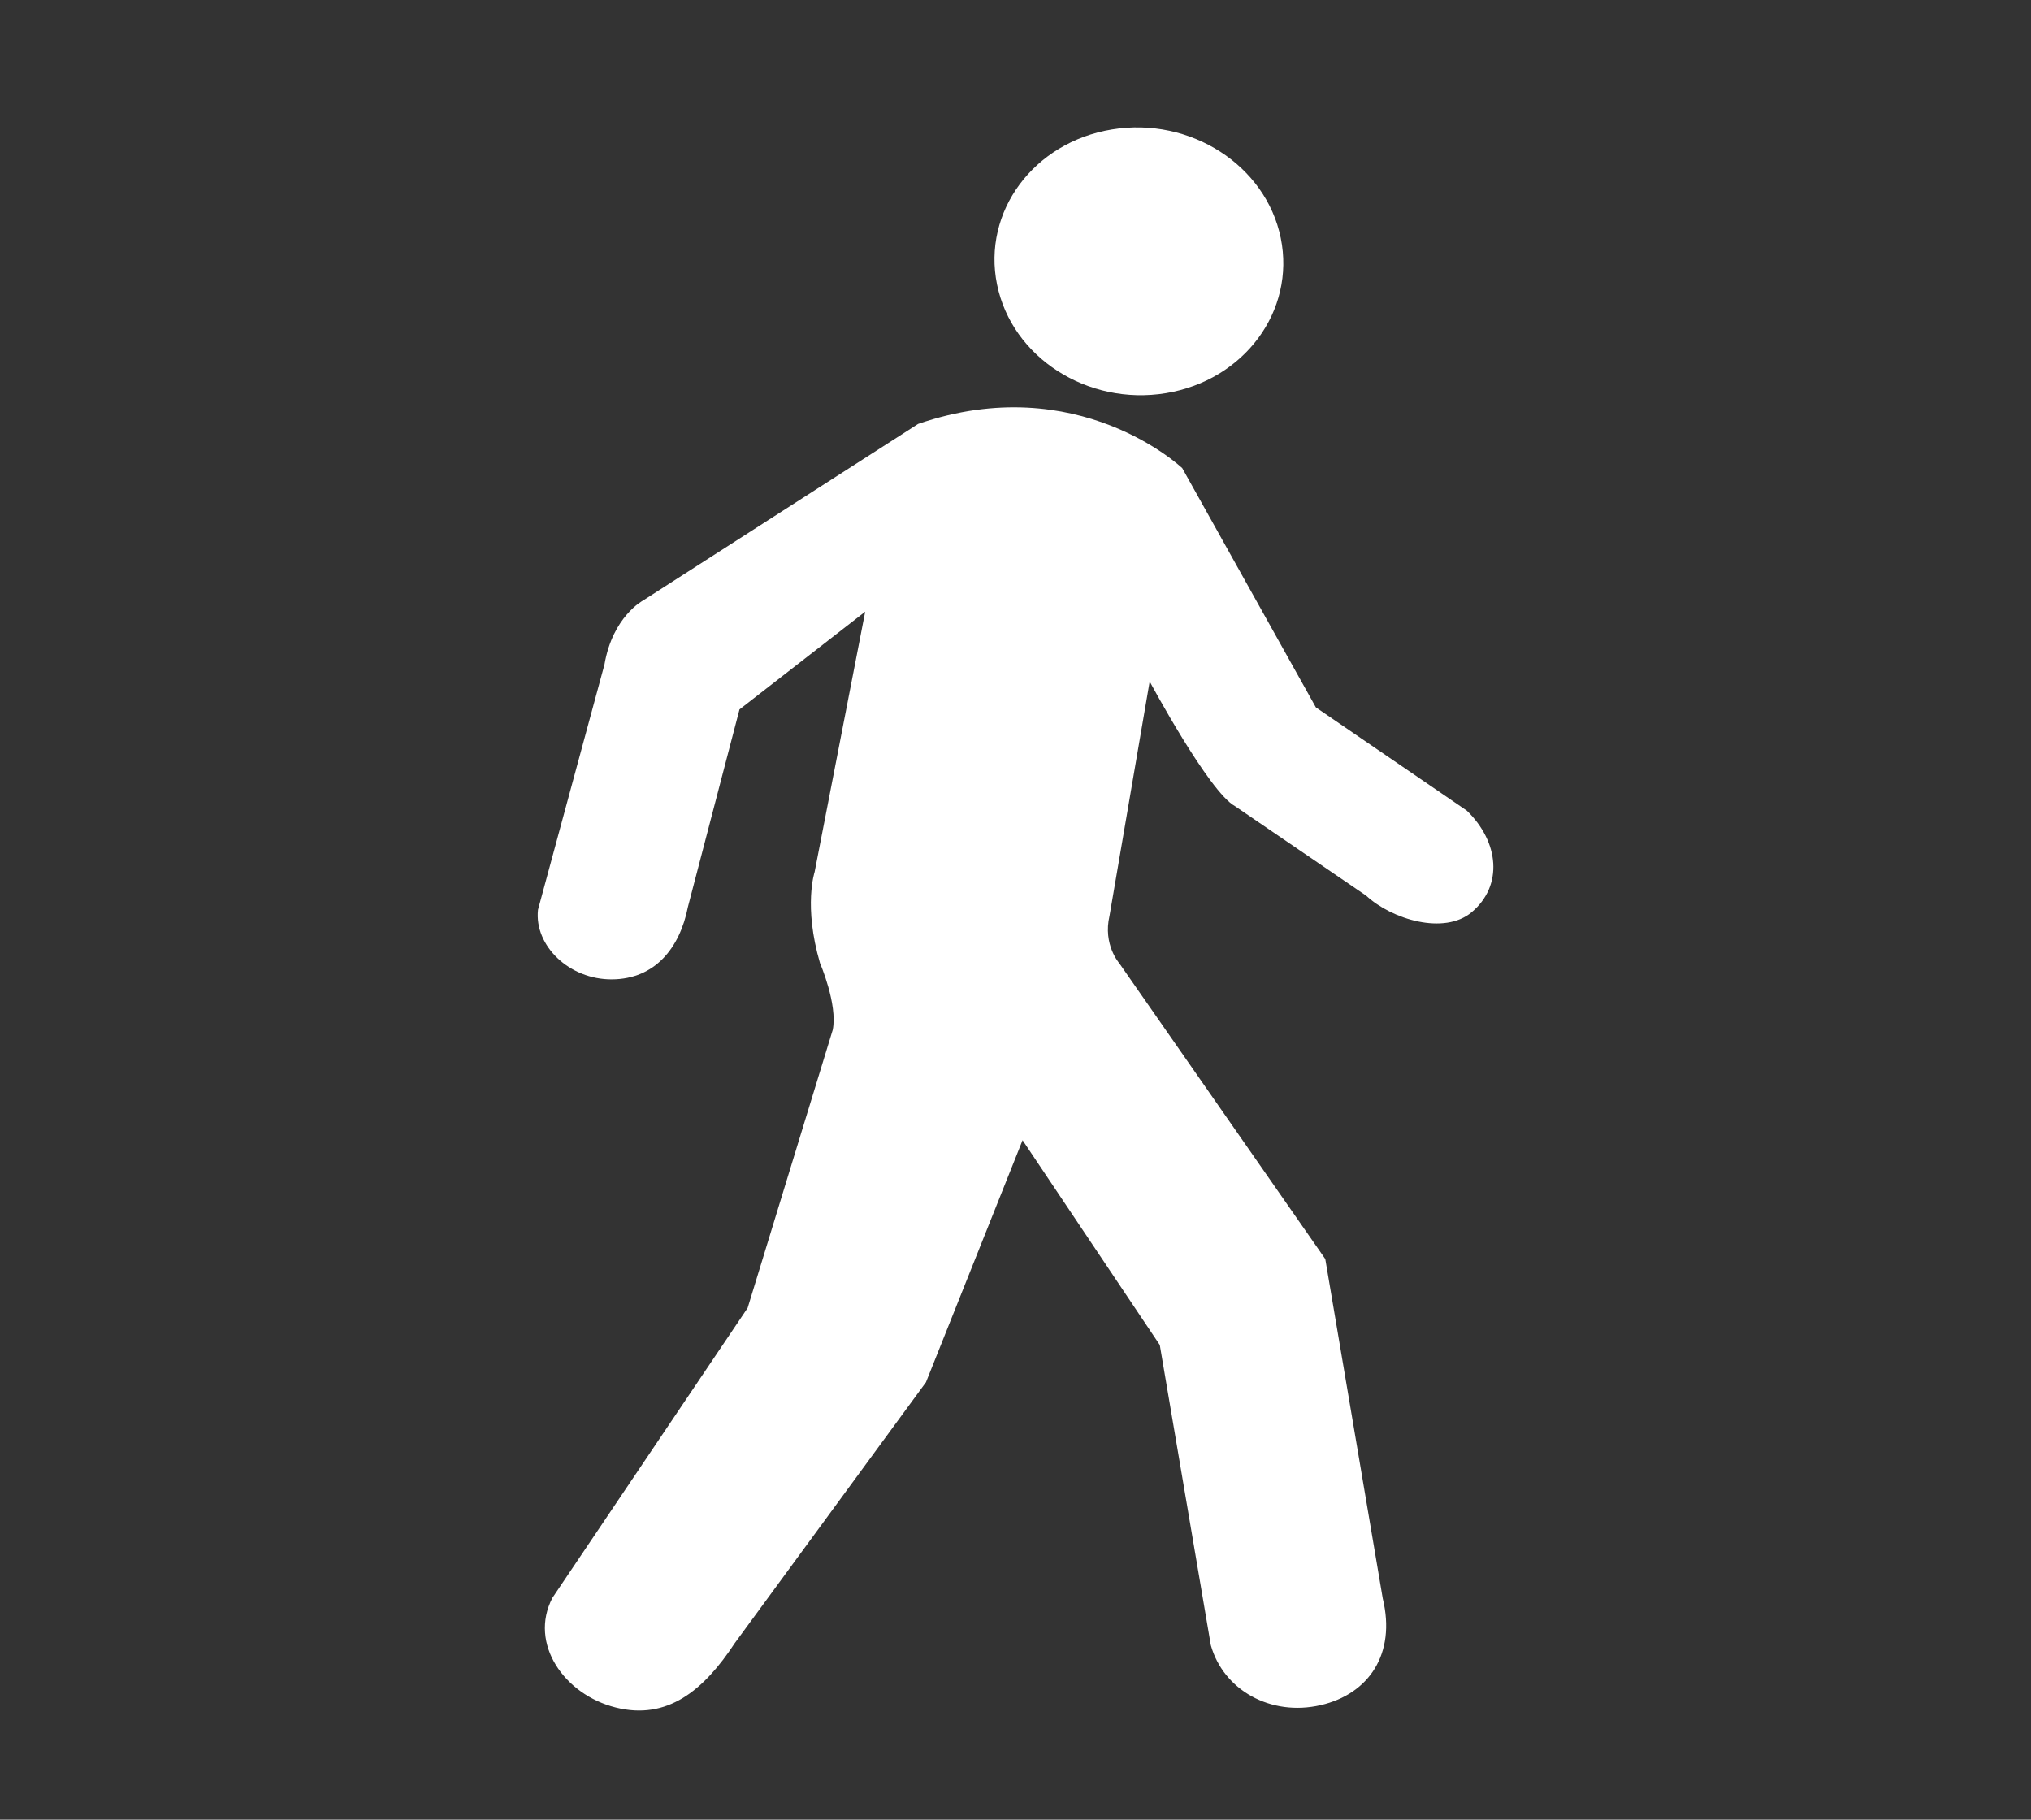
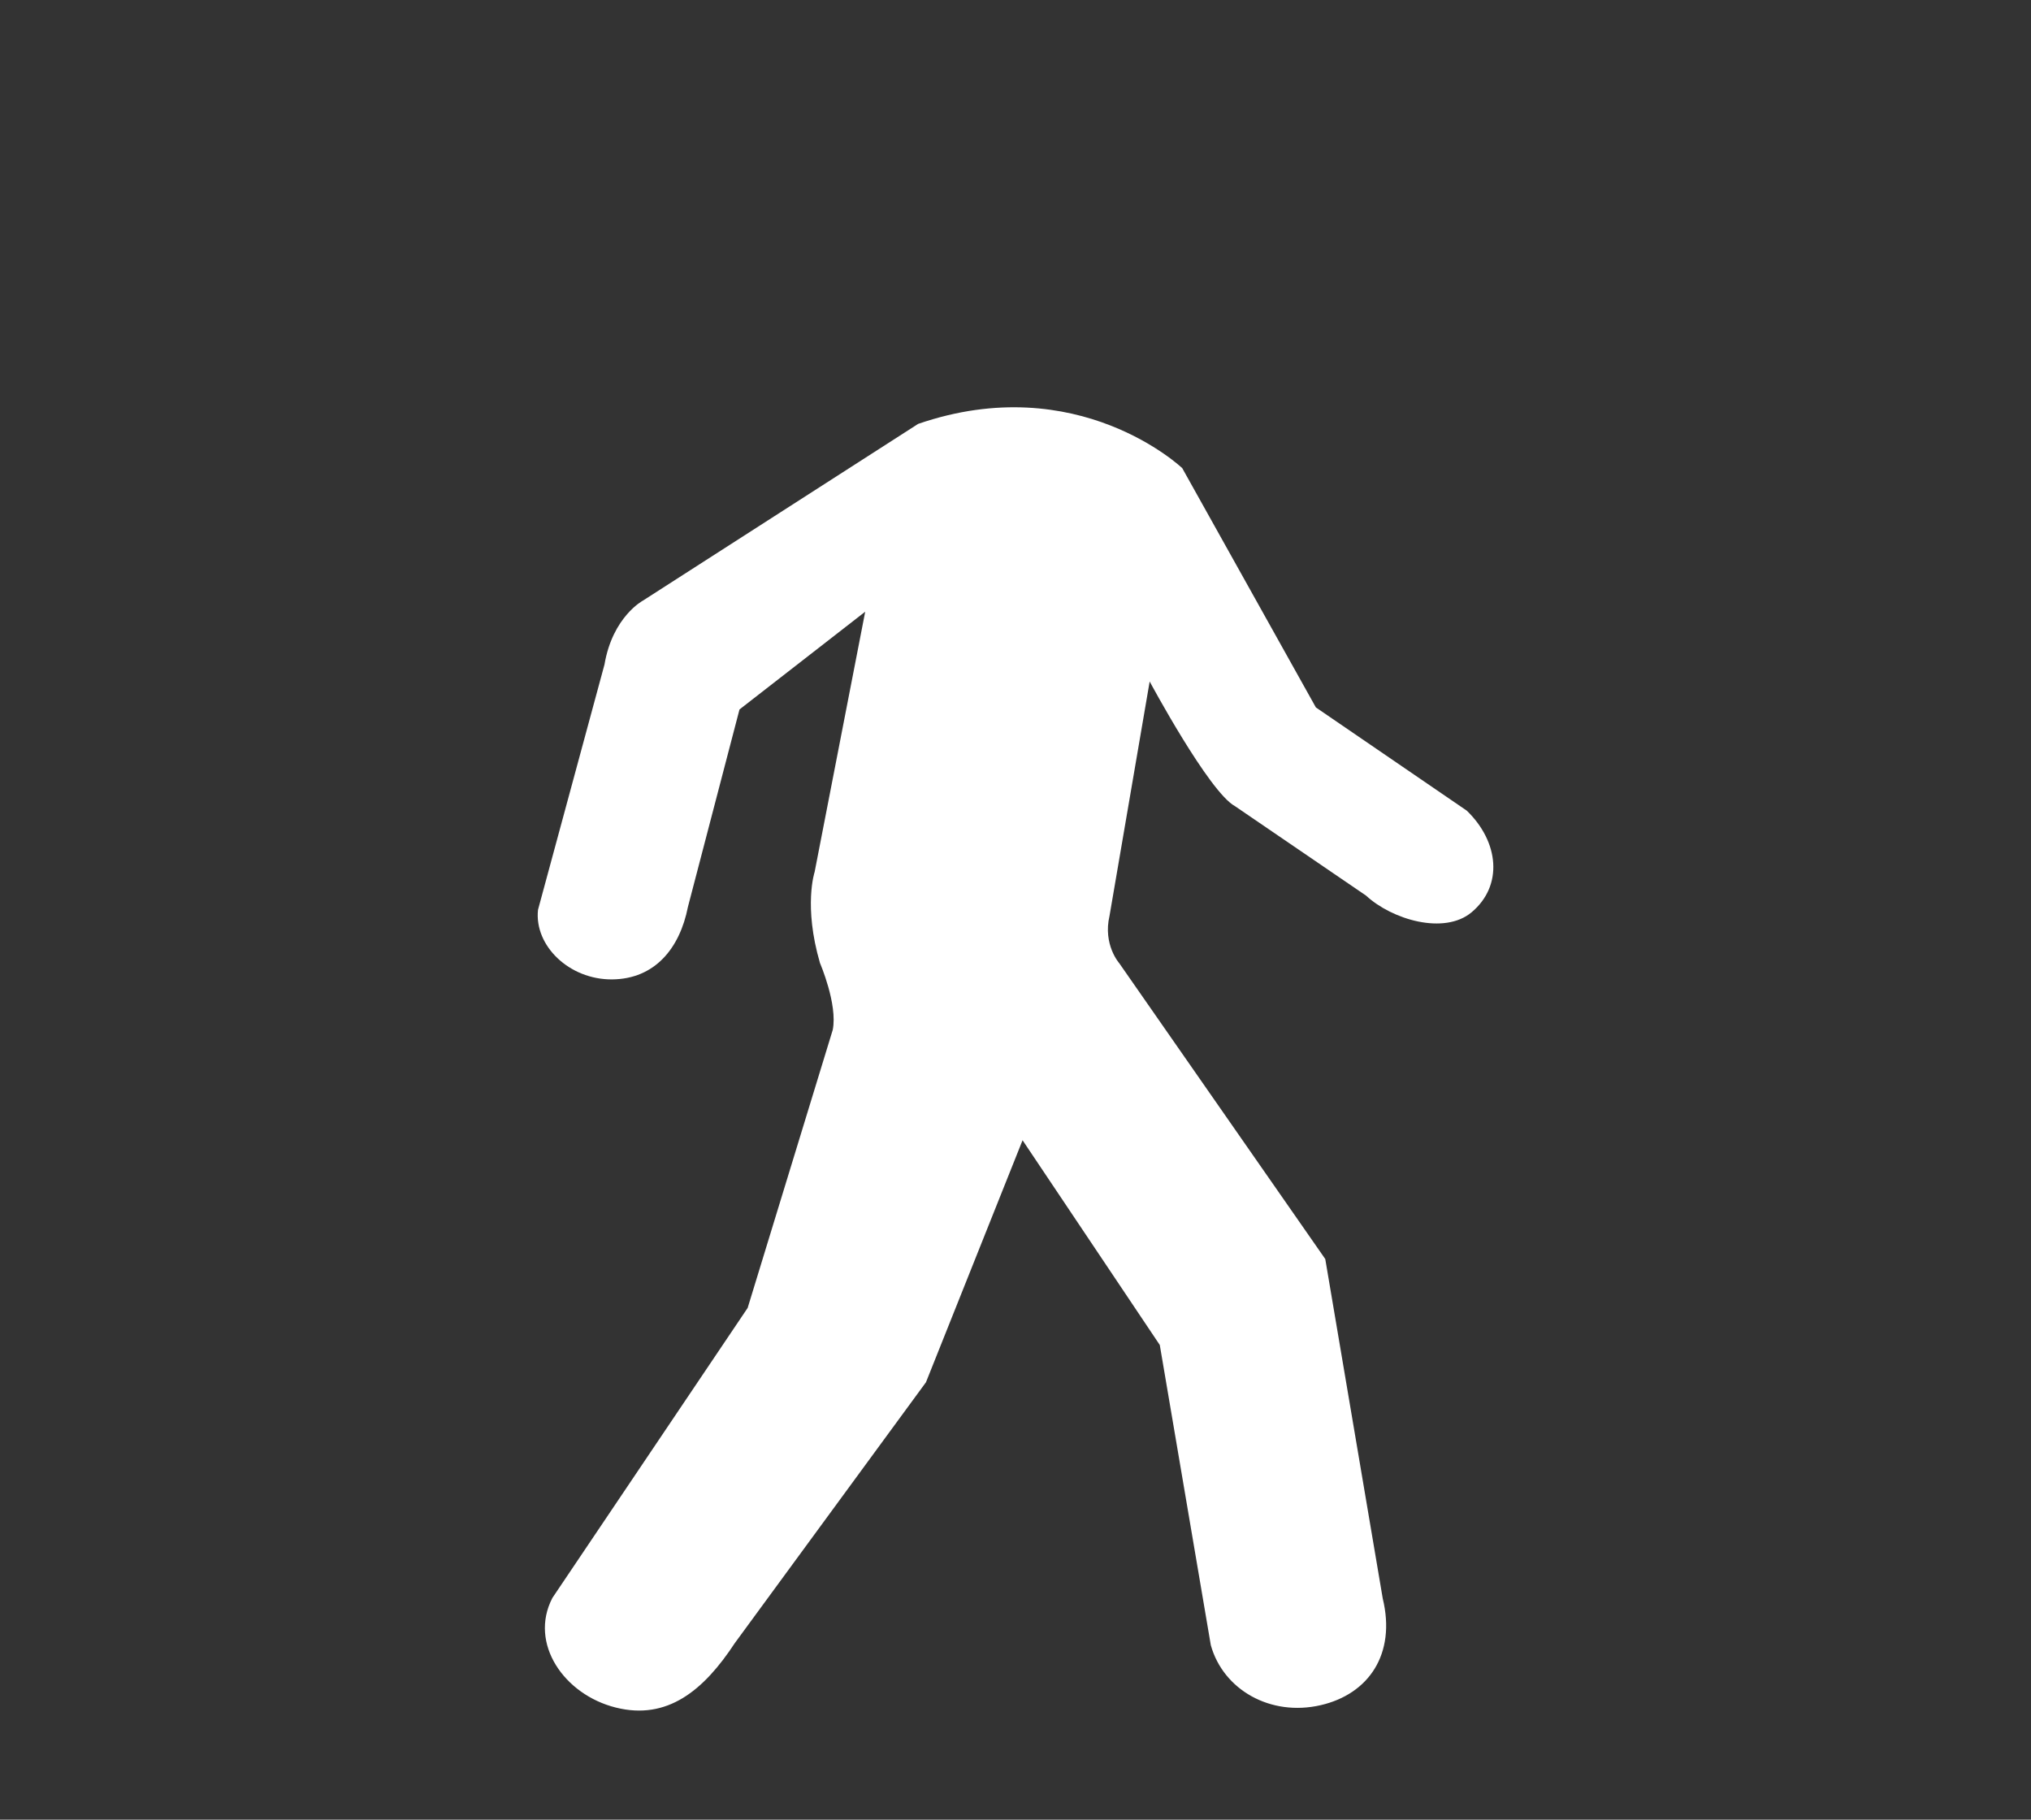
<svg xmlns="http://www.w3.org/2000/svg" width="48" height="43" viewBox="0 0 48 43" fill="none">
  <rect x="0" y="0" width="48" height="43" fill="#333333" stroke="none" />
  <path d="M27.41 31.783L24.167 26.945L21.884 32.664L17.366 38.828C16.631 39.948 15.771 40.656 14.554 40.351C13.337 40.048 12.494 38.84 13.055 37.76L17.67 30.907L19.681 24.336C19.8 23.732 19.38 22.76 19.38 22.76C18.984 21.407 19.253 20.604 19.253 20.604L20.448 14.455L17.477 16.765L16.258 21.432C16.066 22.409 15.476 23.136 14.465 23.144C13.453 23.151 12.624 22.348 12.715 21.5L14.286 15.704C14.479 14.569 15.198 14.191 15.198 14.191L21.699 10.017C25.479 8.716 27.941 11.063 27.941 11.063L31.099 16.717L34.665 19.156C35.43 19.895 35.529 20.93 34.779 21.558C34.134 22.098 32.9 21.733 32.285 21.164L29.187 19.05C28.576 18.721 27.171 16.104 27.171 16.104L26.222 21.642C26.063 22.323 26.451 22.76 26.451 22.76L31.321 29.752L32.679 37.772C32.998 39.088 32.346 40.032 31.215 40.294C30.023 40.57 28.909 39.928 28.616 38.877L27.41 31.783Z" fill="white" />
-   <path d="M30.269 5.624C30.62 7.346 29.405 8.987 27.553 9.291C25.702 9.594 23.915 8.445 23.564 6.724C23.212 5.003 24.428 3.361 26.279 3.058C28.131 2.754 29.917 3.903 30.269 5.624Z" fill="white" />
</svg>